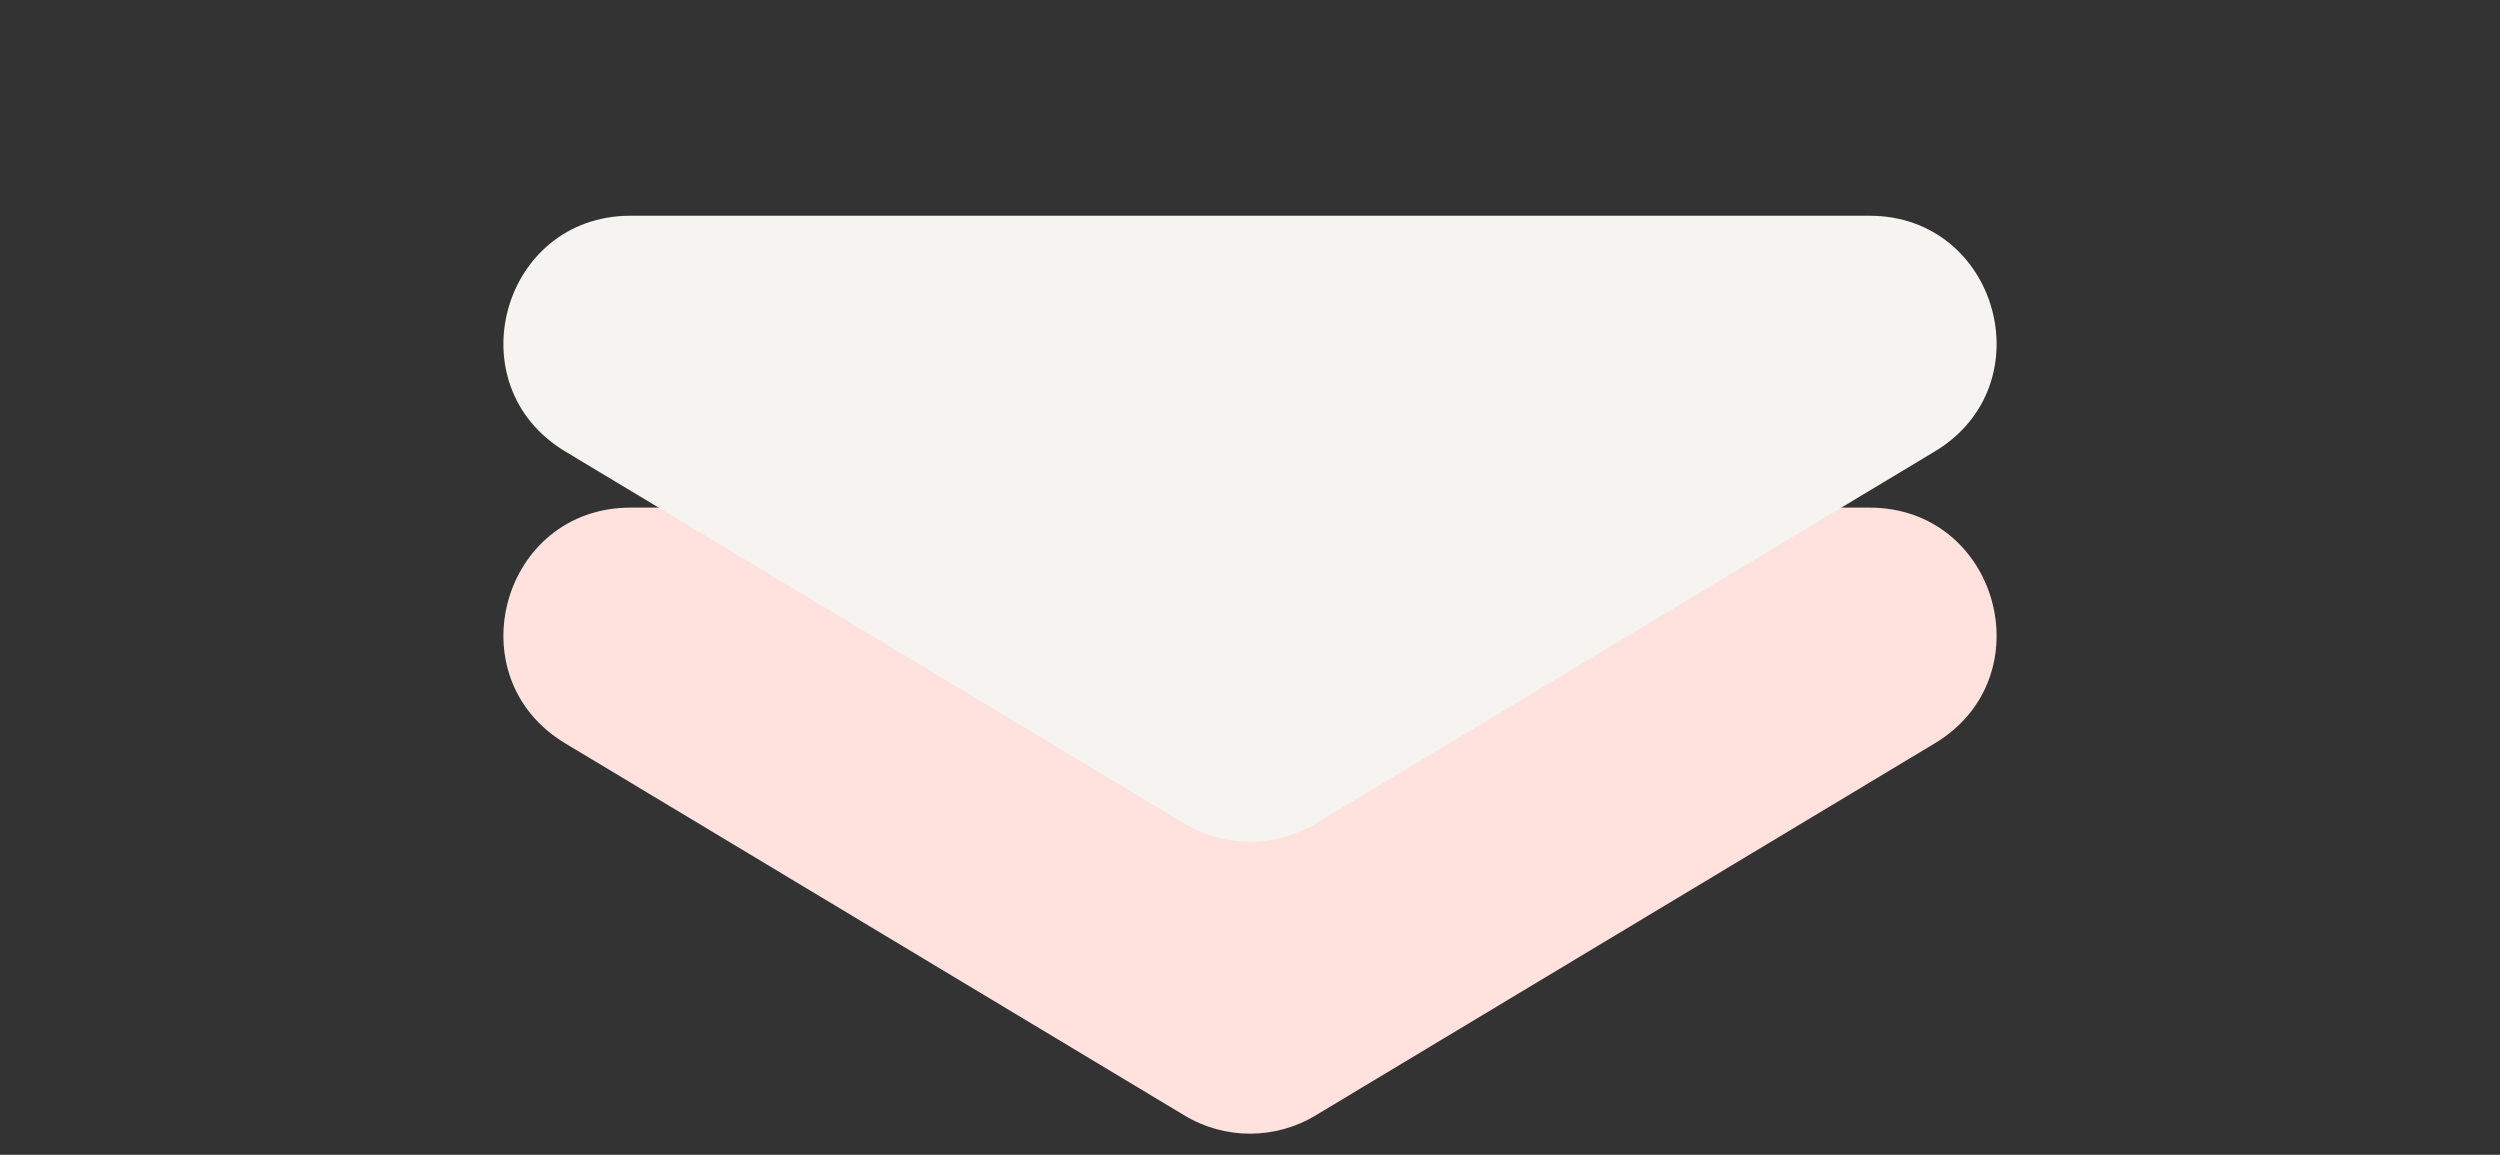
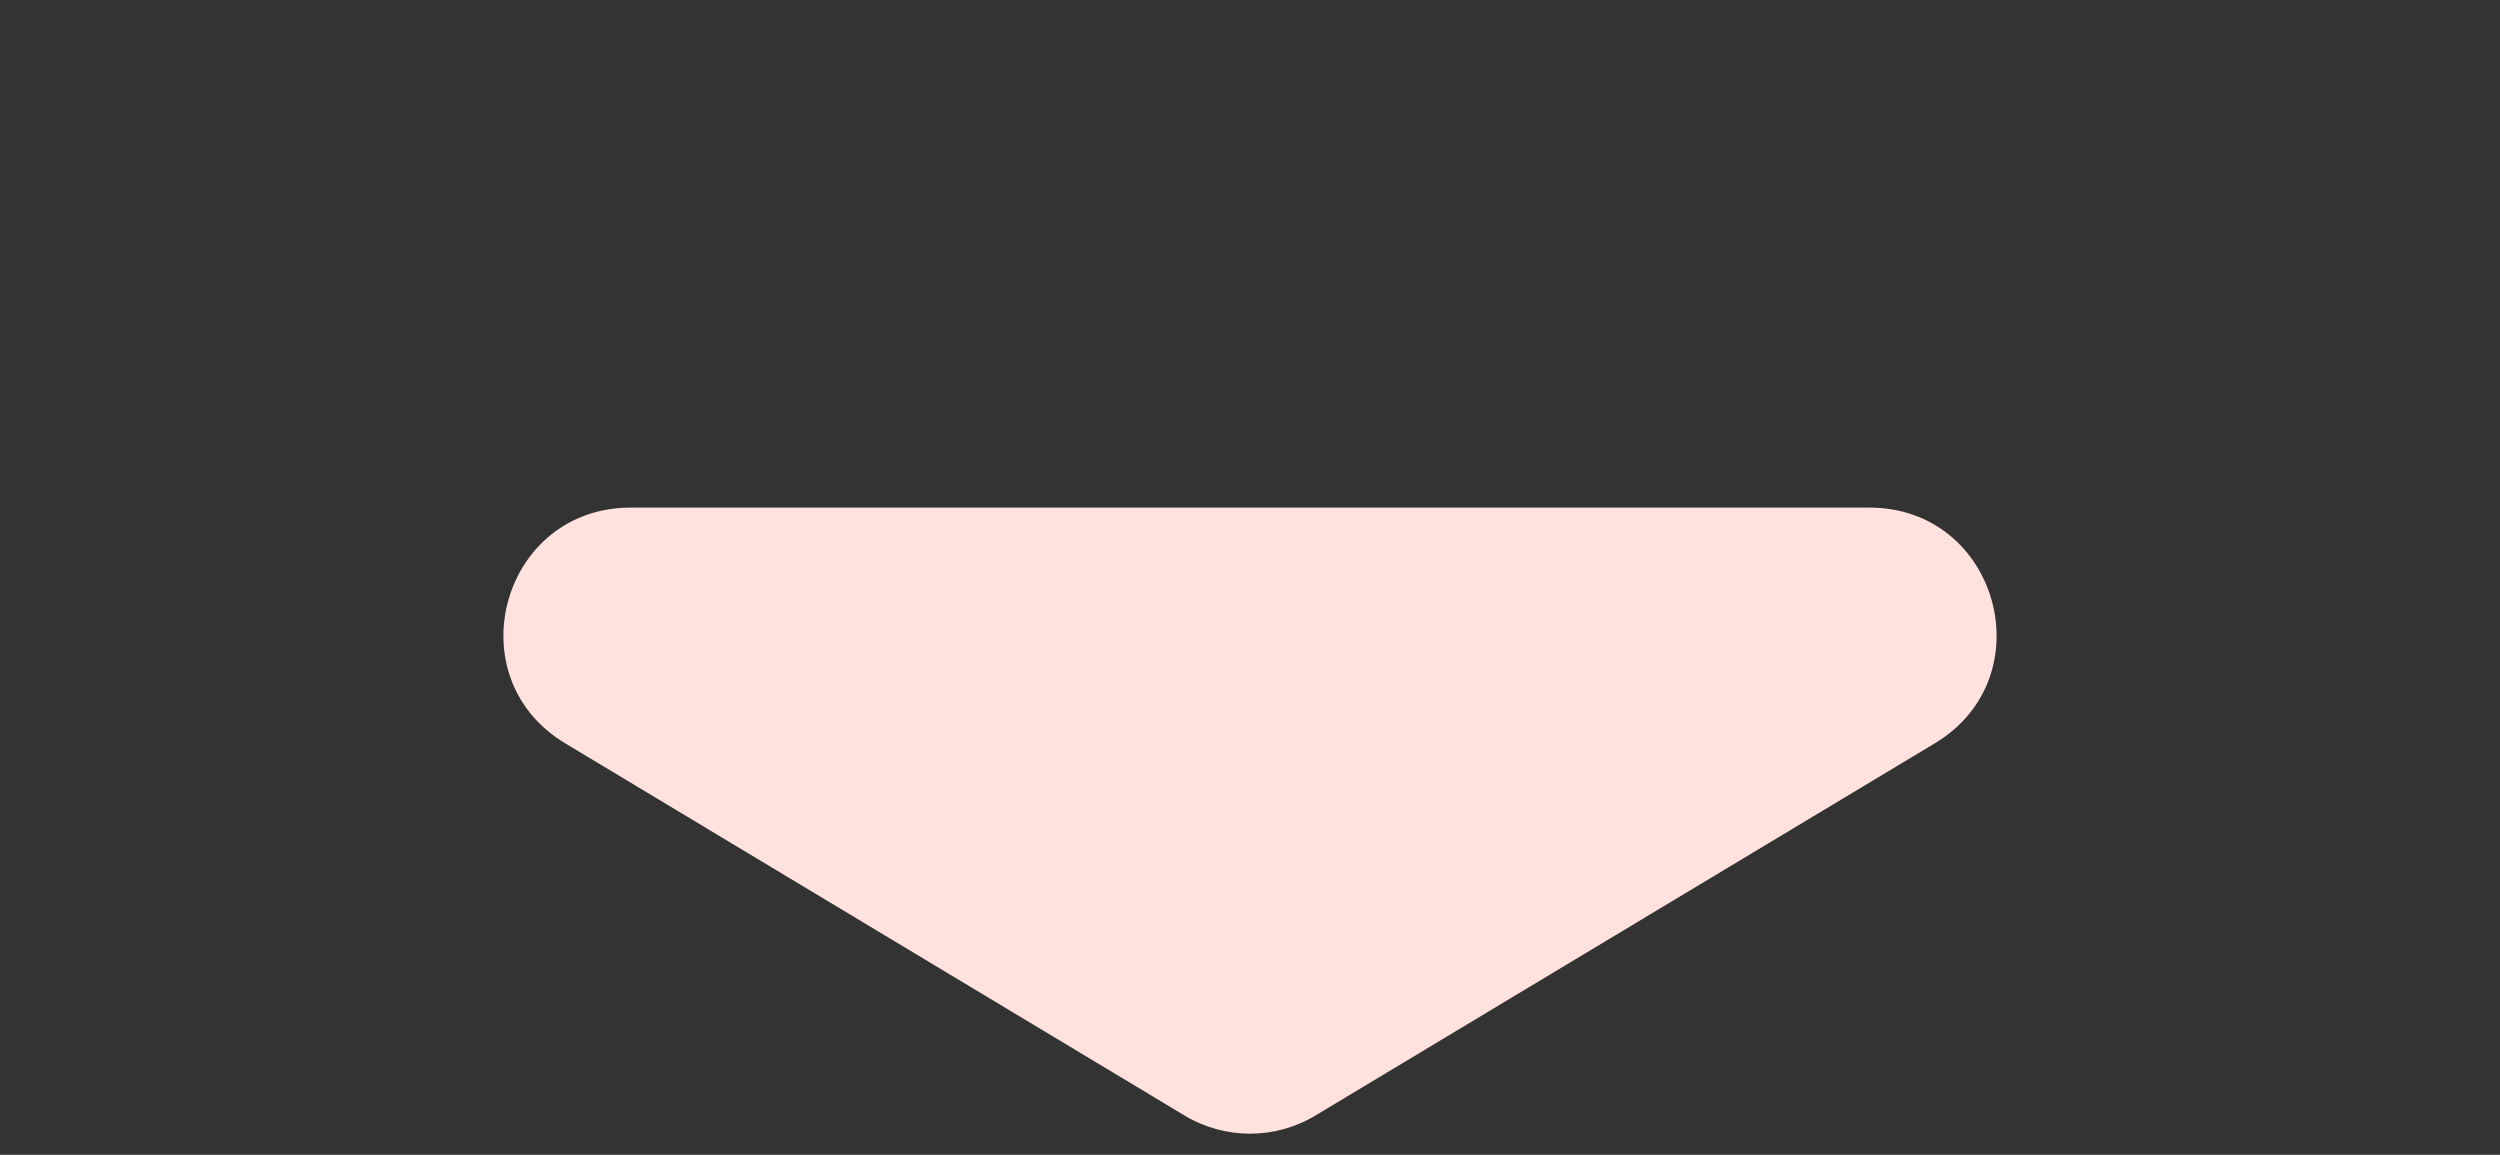
<svg xmlns="http://www.w3.org/2000/svg" width="197" height="91" viewBox="0 0 197 91" fill="none">
  <rect x="0" y="0" width="197" height="91" fill="#333333" stroke="none" />
  <path d="M103.651 87.905C100.481 89.81 96.519 89.81 93.349 87.905L44.535 58.572C35.844 53.349 39.547 40 49.685 40L147.315 40C157.453 40 161.156 53.349 152.465 58.572L103.651 87.905Z" fill="#FFE1DE" />
-   <path d="M103.651 64.905C100.481 66.81 96.519 66.81 93.349 64.905L44.535 35.572C35.844 30.349 39.547 17 49.685 17L147.315 17C157.453 17 161.156 30.349 152.465 35.572L103.651 64.905Z" fill="#F6F4F0" />
</svg>